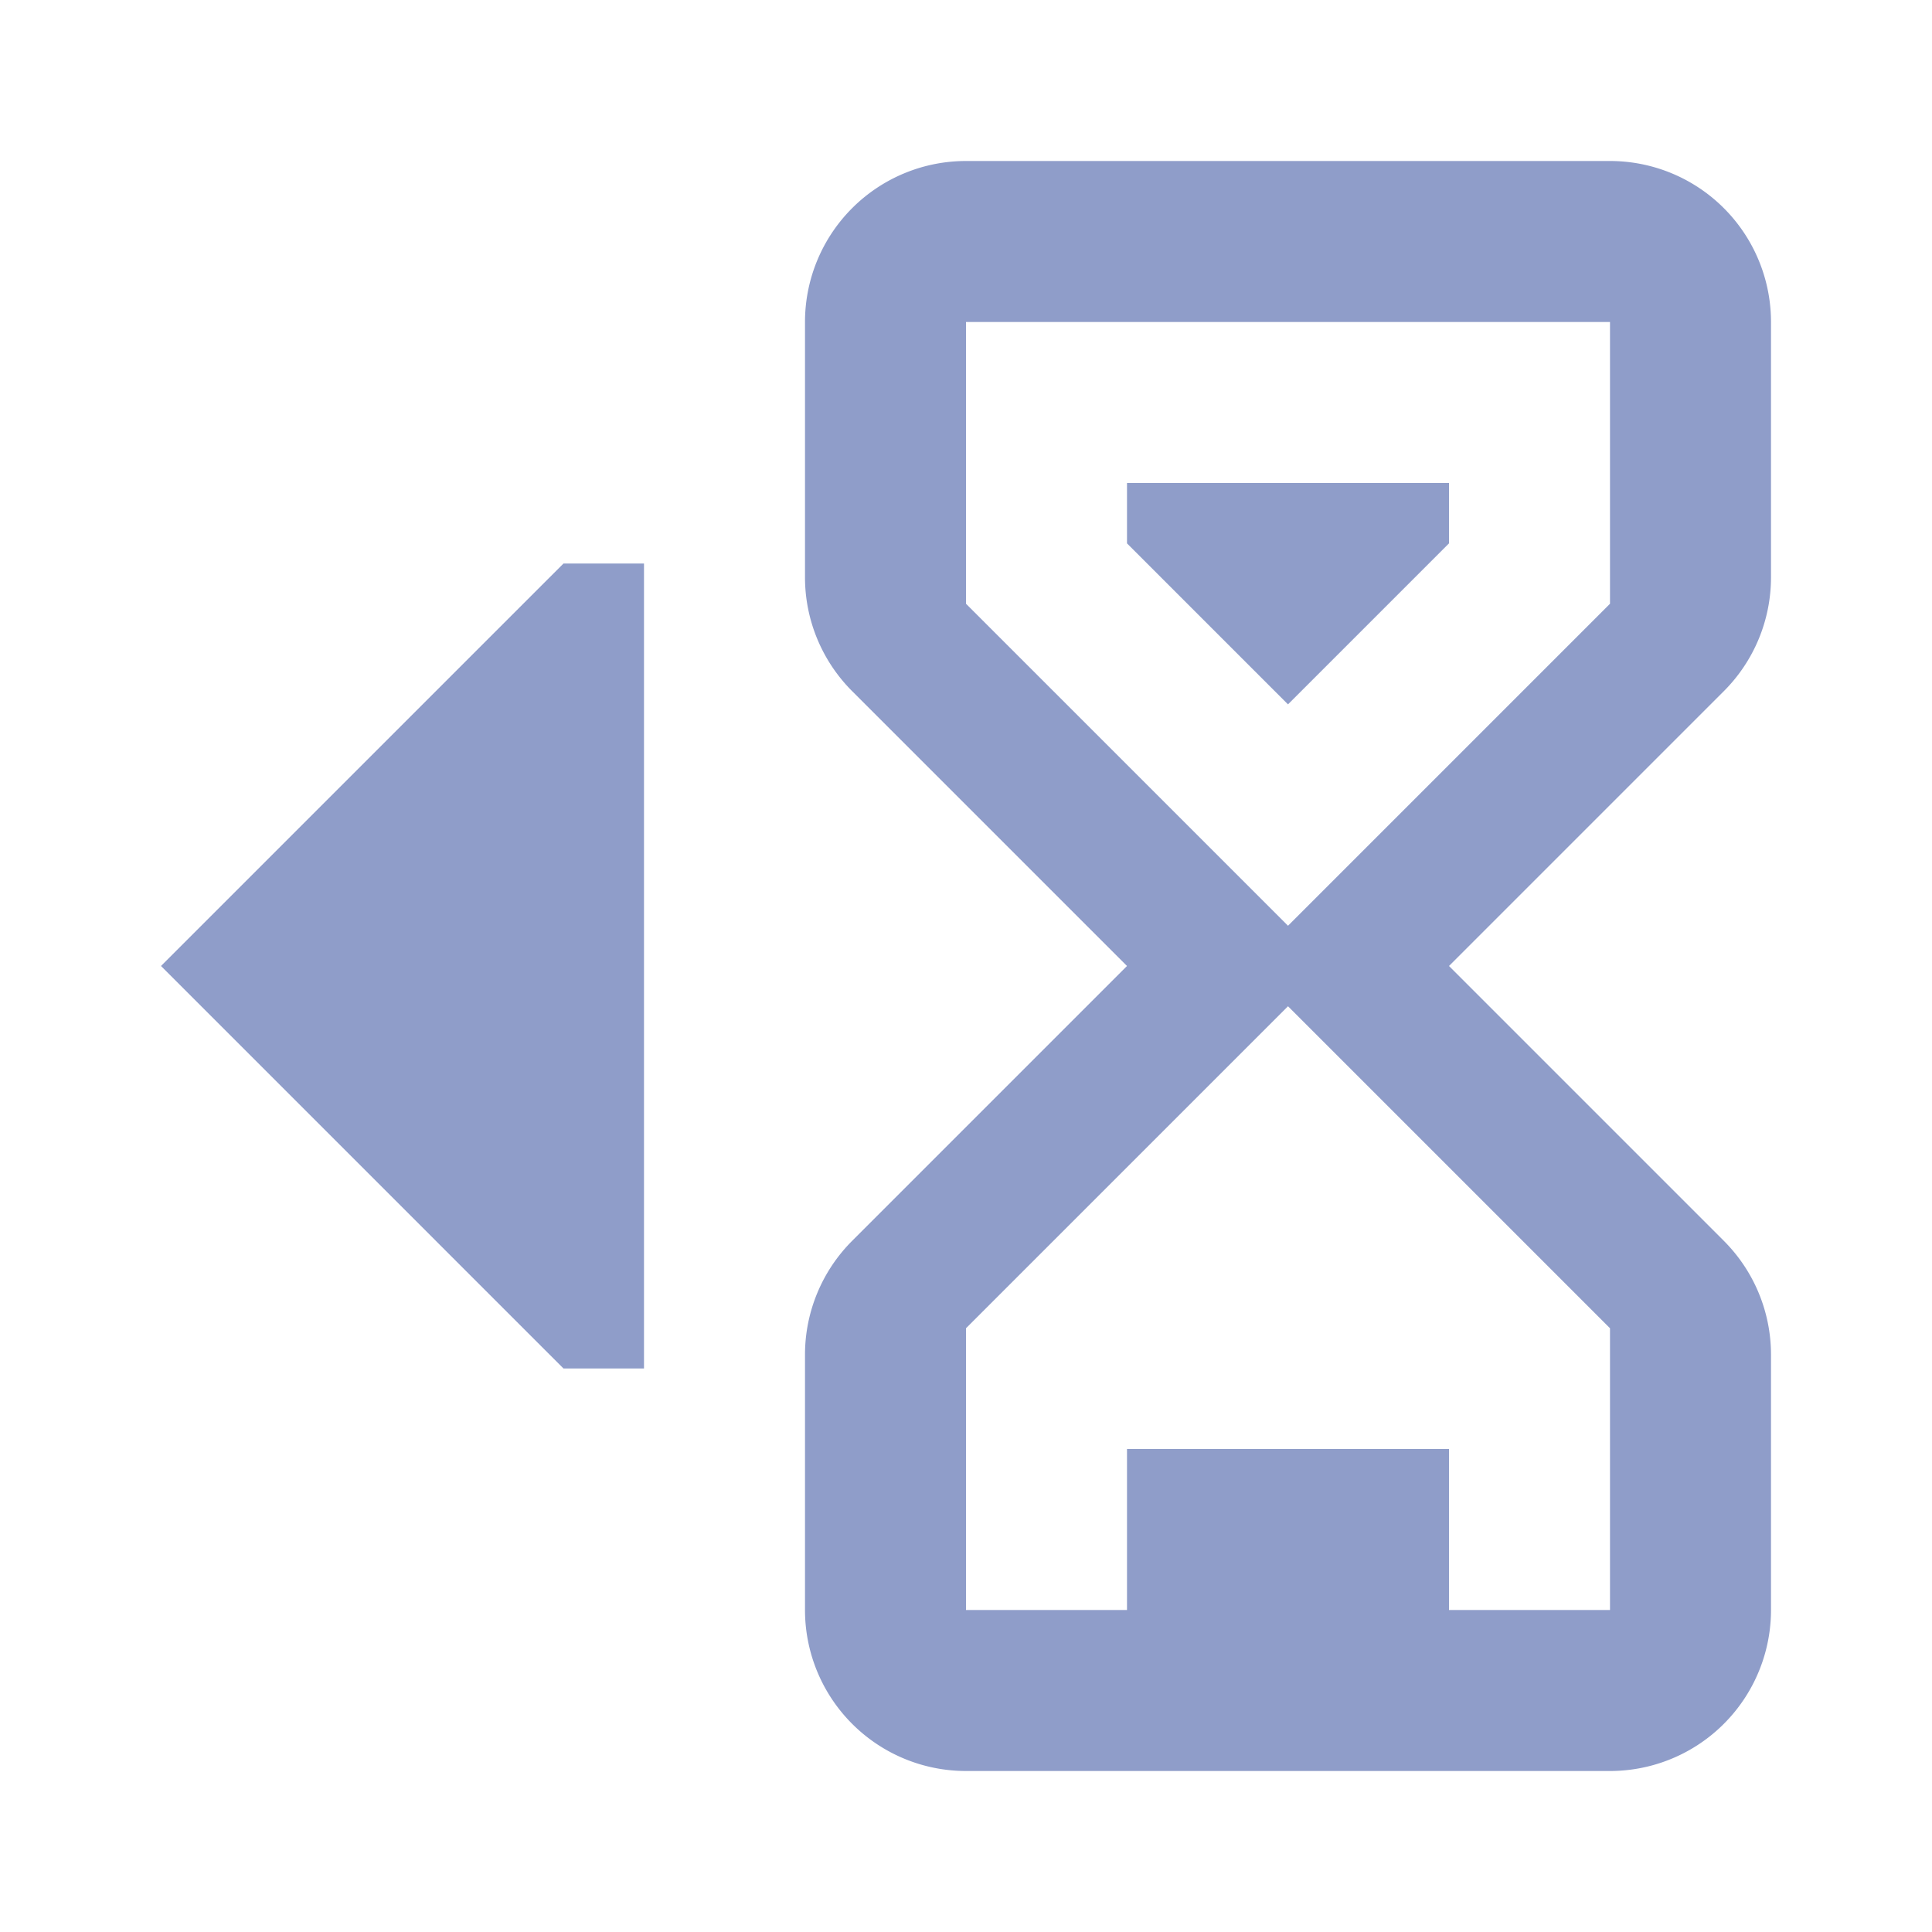
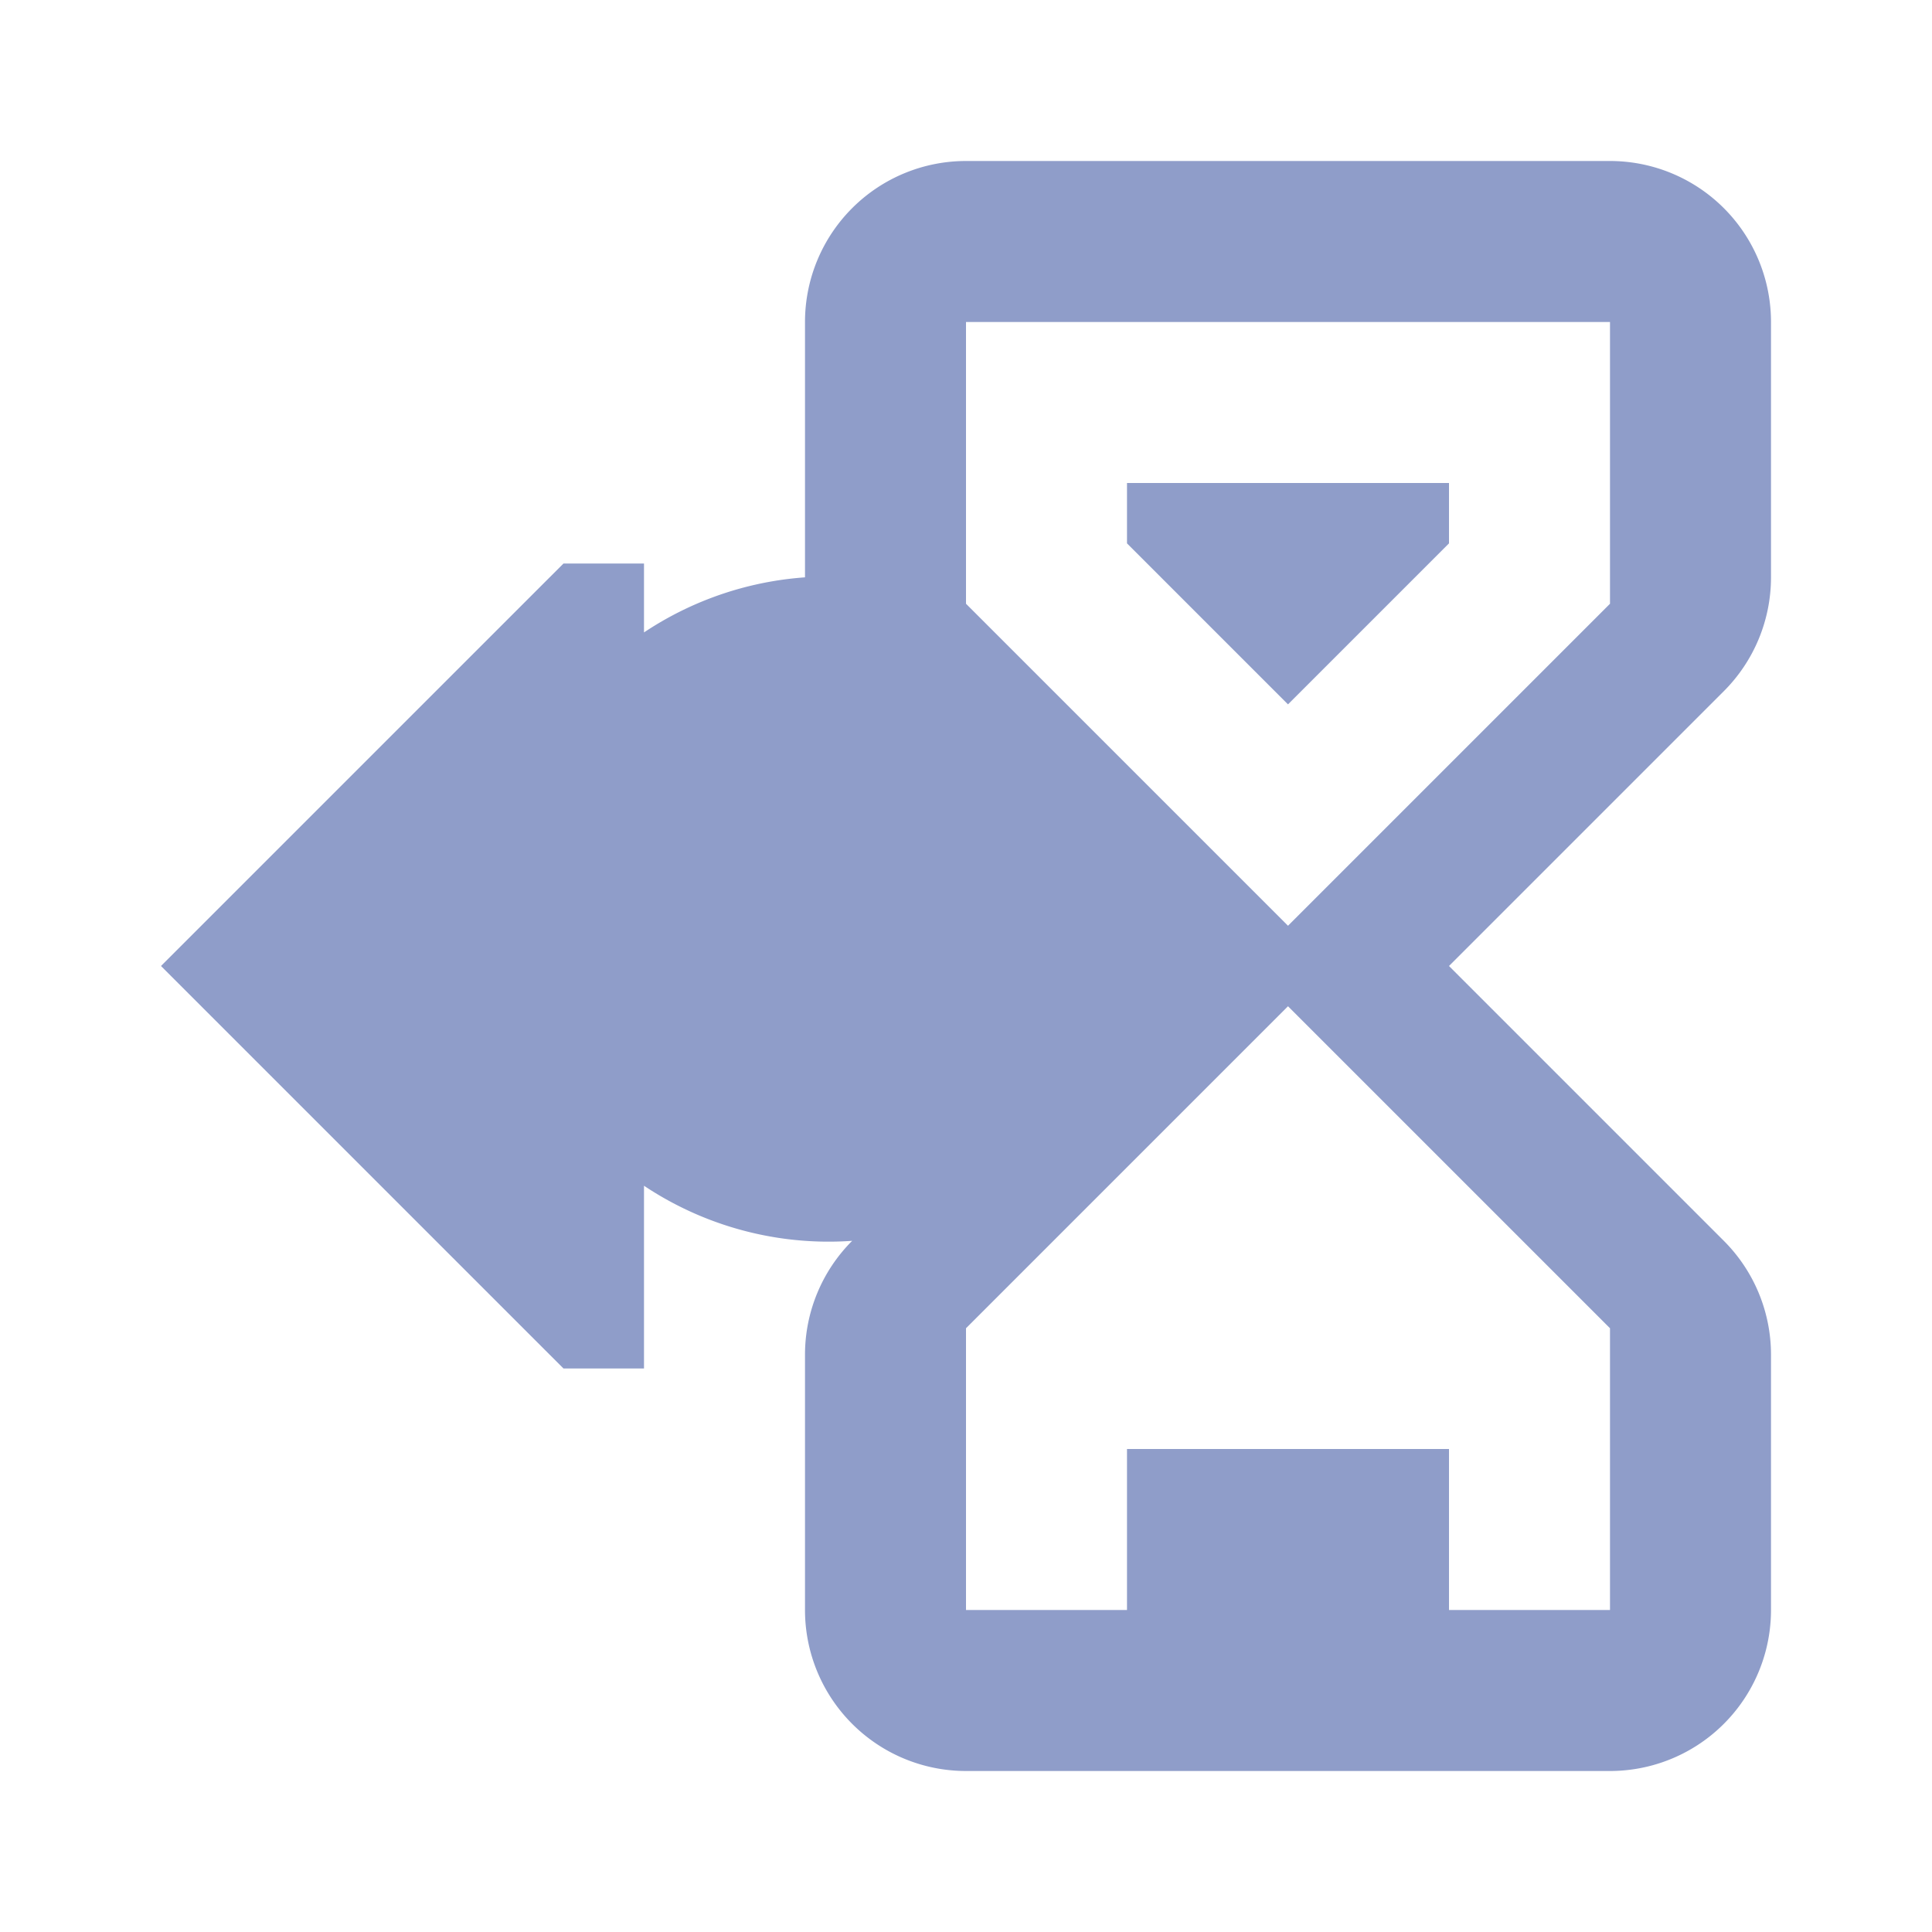
<svg xmlns="http://www.w3.org/2000/svg" viewBox="0 0 24 24">
-   <path d="M16,8.75l-2-2V6h4v.75Zm5.414-.164L18,12l3.414,3.414A2,2,0,0,1,22,16.828V20a2,2,0,0,1-2,2H12a2,2,0,0,1-2-2V16.828a2,2,0,0,1,.586-1.414L14,12,10.586,8.586A2,2,0,0,1,10,7.172V4a2,2,0,0,1,2-2h8a2,2,0,0,1,2,2V7.172A2,2,0,0,1,21.414,8.586ZM16,12.5l-4,4V20h2V18h4v2h2V16.5ZM20,4H12V7.5l4,4,4-4ZM2,12,7,7H8V17H7Z" fill="#8f9dc9" />
+   <path d="M16,8.75l-2-2V6h4v.75Zm5.414-.164L18,12l3.414,3.414A2,2,0,0,1,22,16.828V20a2,2,0,0,1-2,2H12a2,2,0,0,1-2-2V16.828a2,2,0,0,1,.586-1.414A2,2,0,0,1,10,7.172V4a2,2,0,0,1,2-2h8a2,2,0,0,1,2,2V7.172A2,2,0,0,1,21.414,8.586ZM16,12.5l-4,4V20h2V18h4v2h2V16.5ZM20,4H12V7.5l4,4,4-4ZM2,12,7,7H8V17H7Z" fill="#8f9dc9" />
</svg>